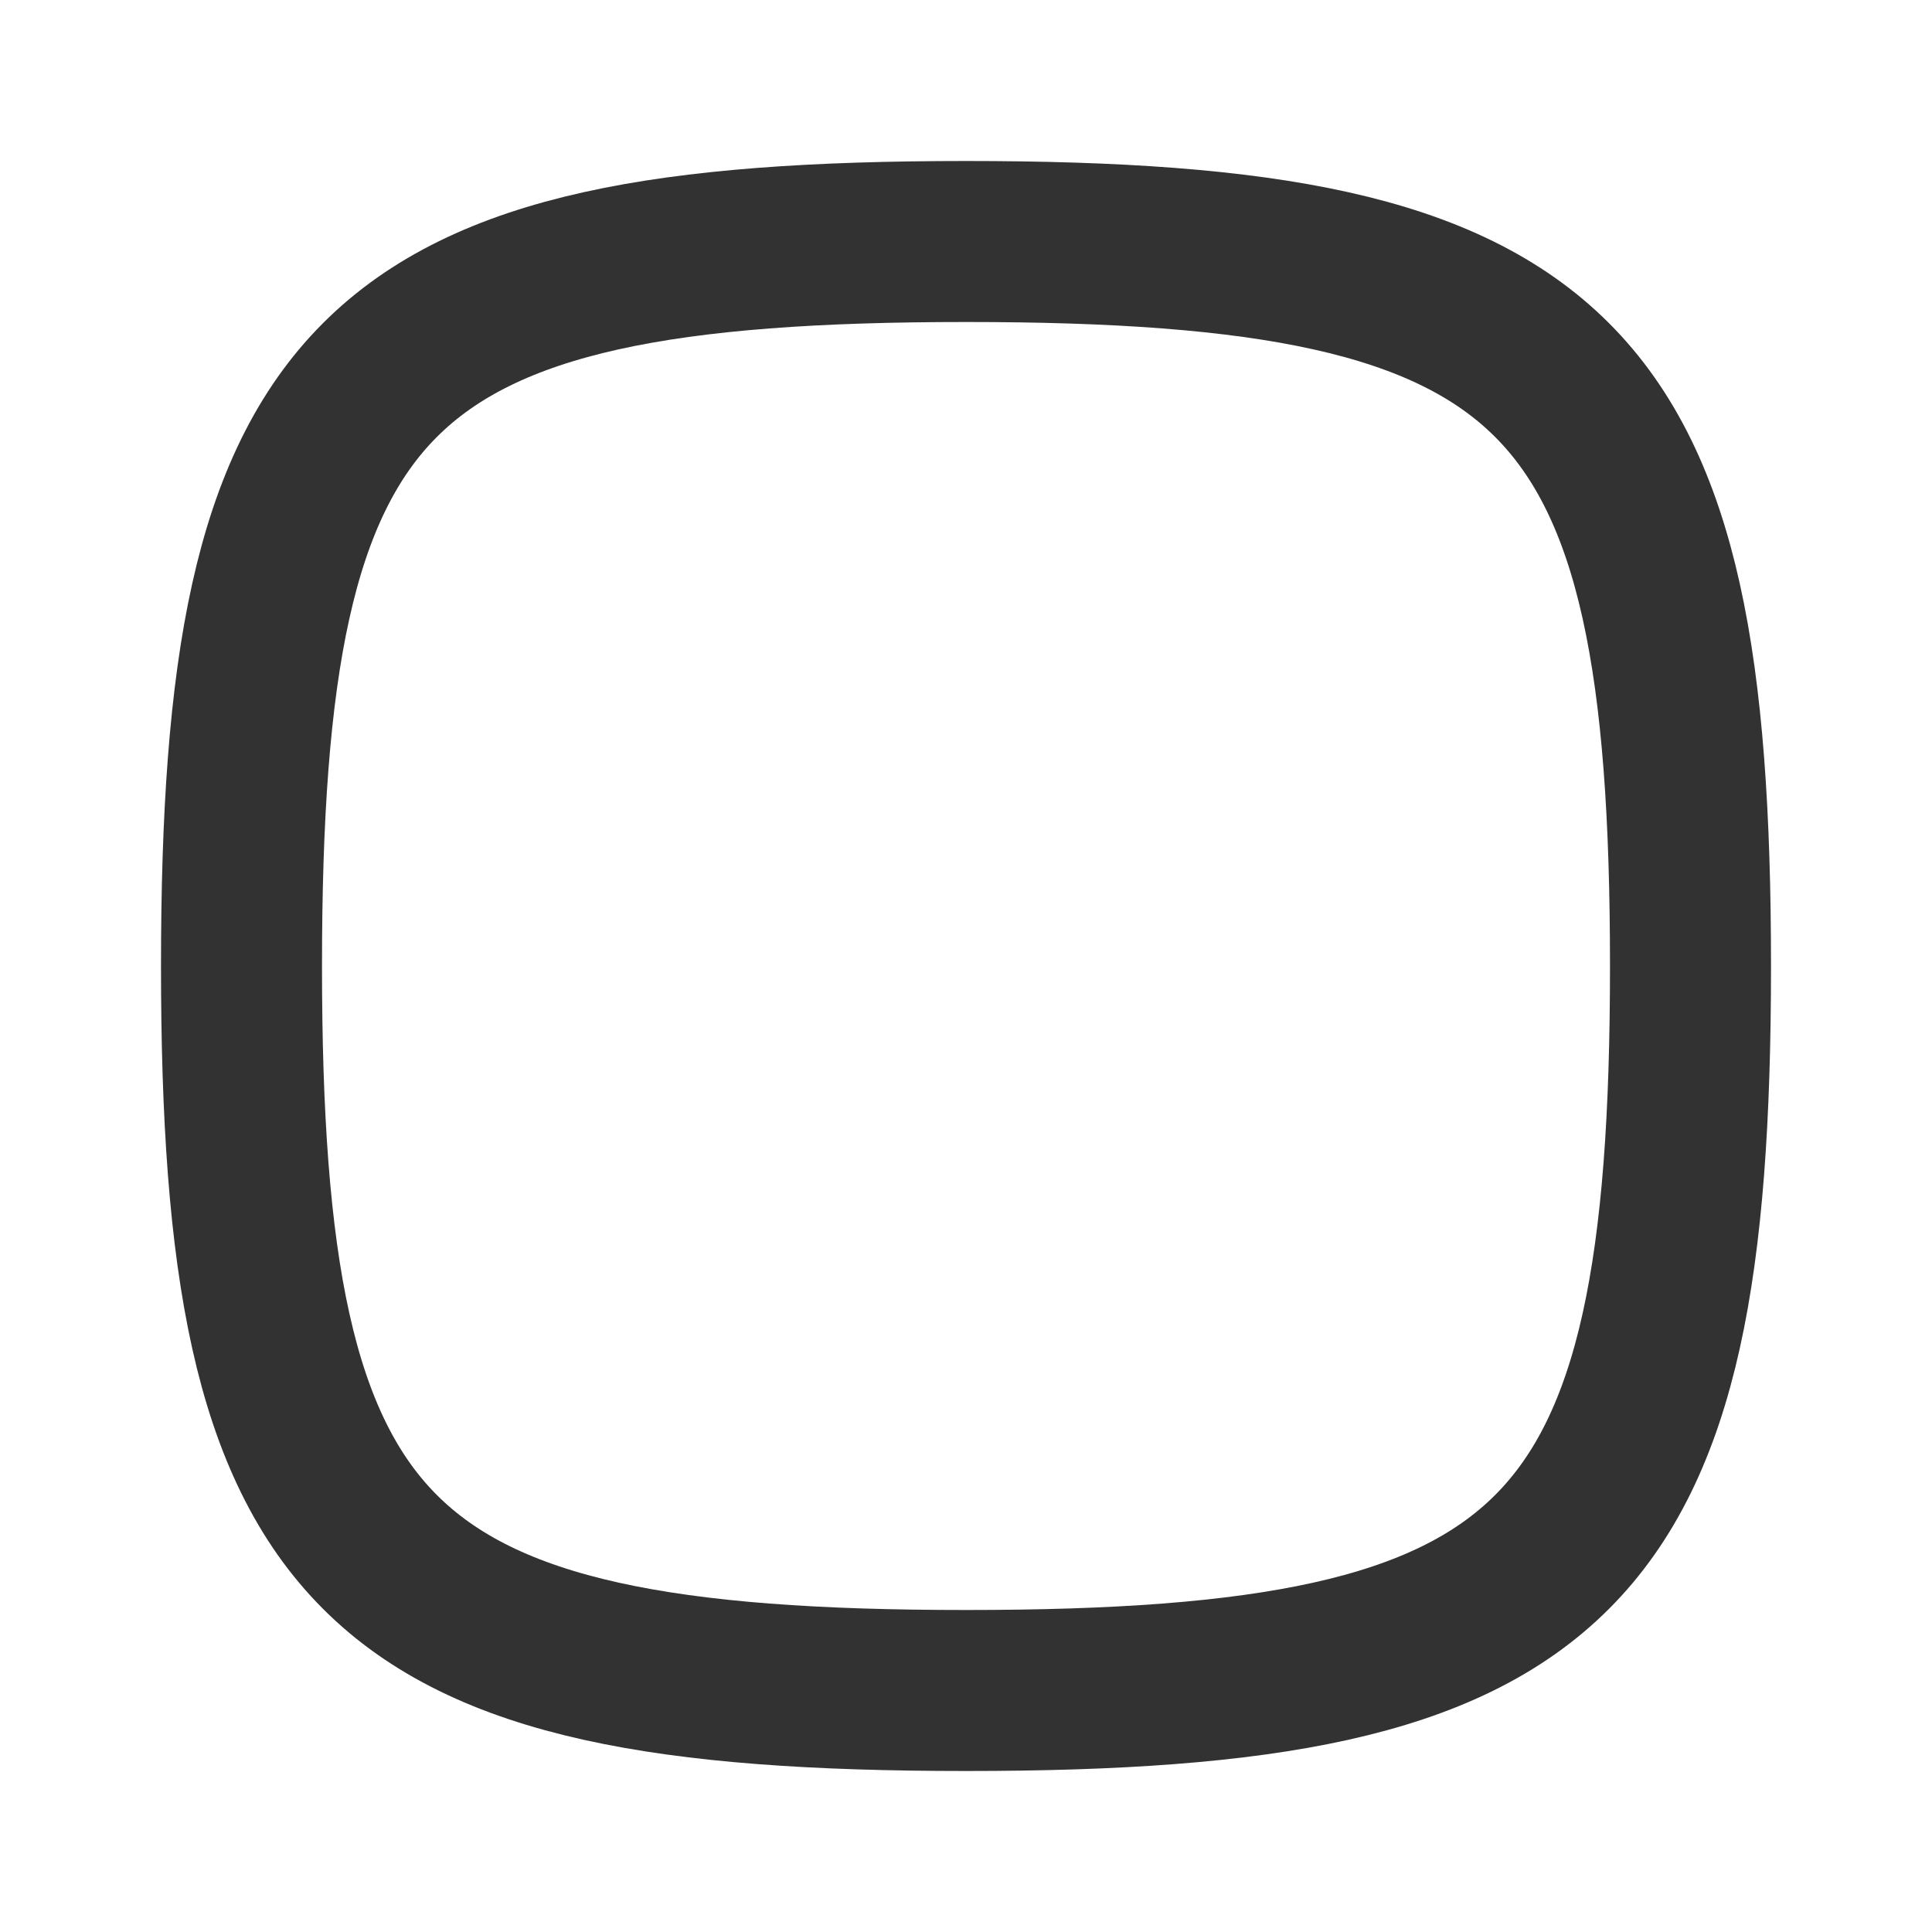
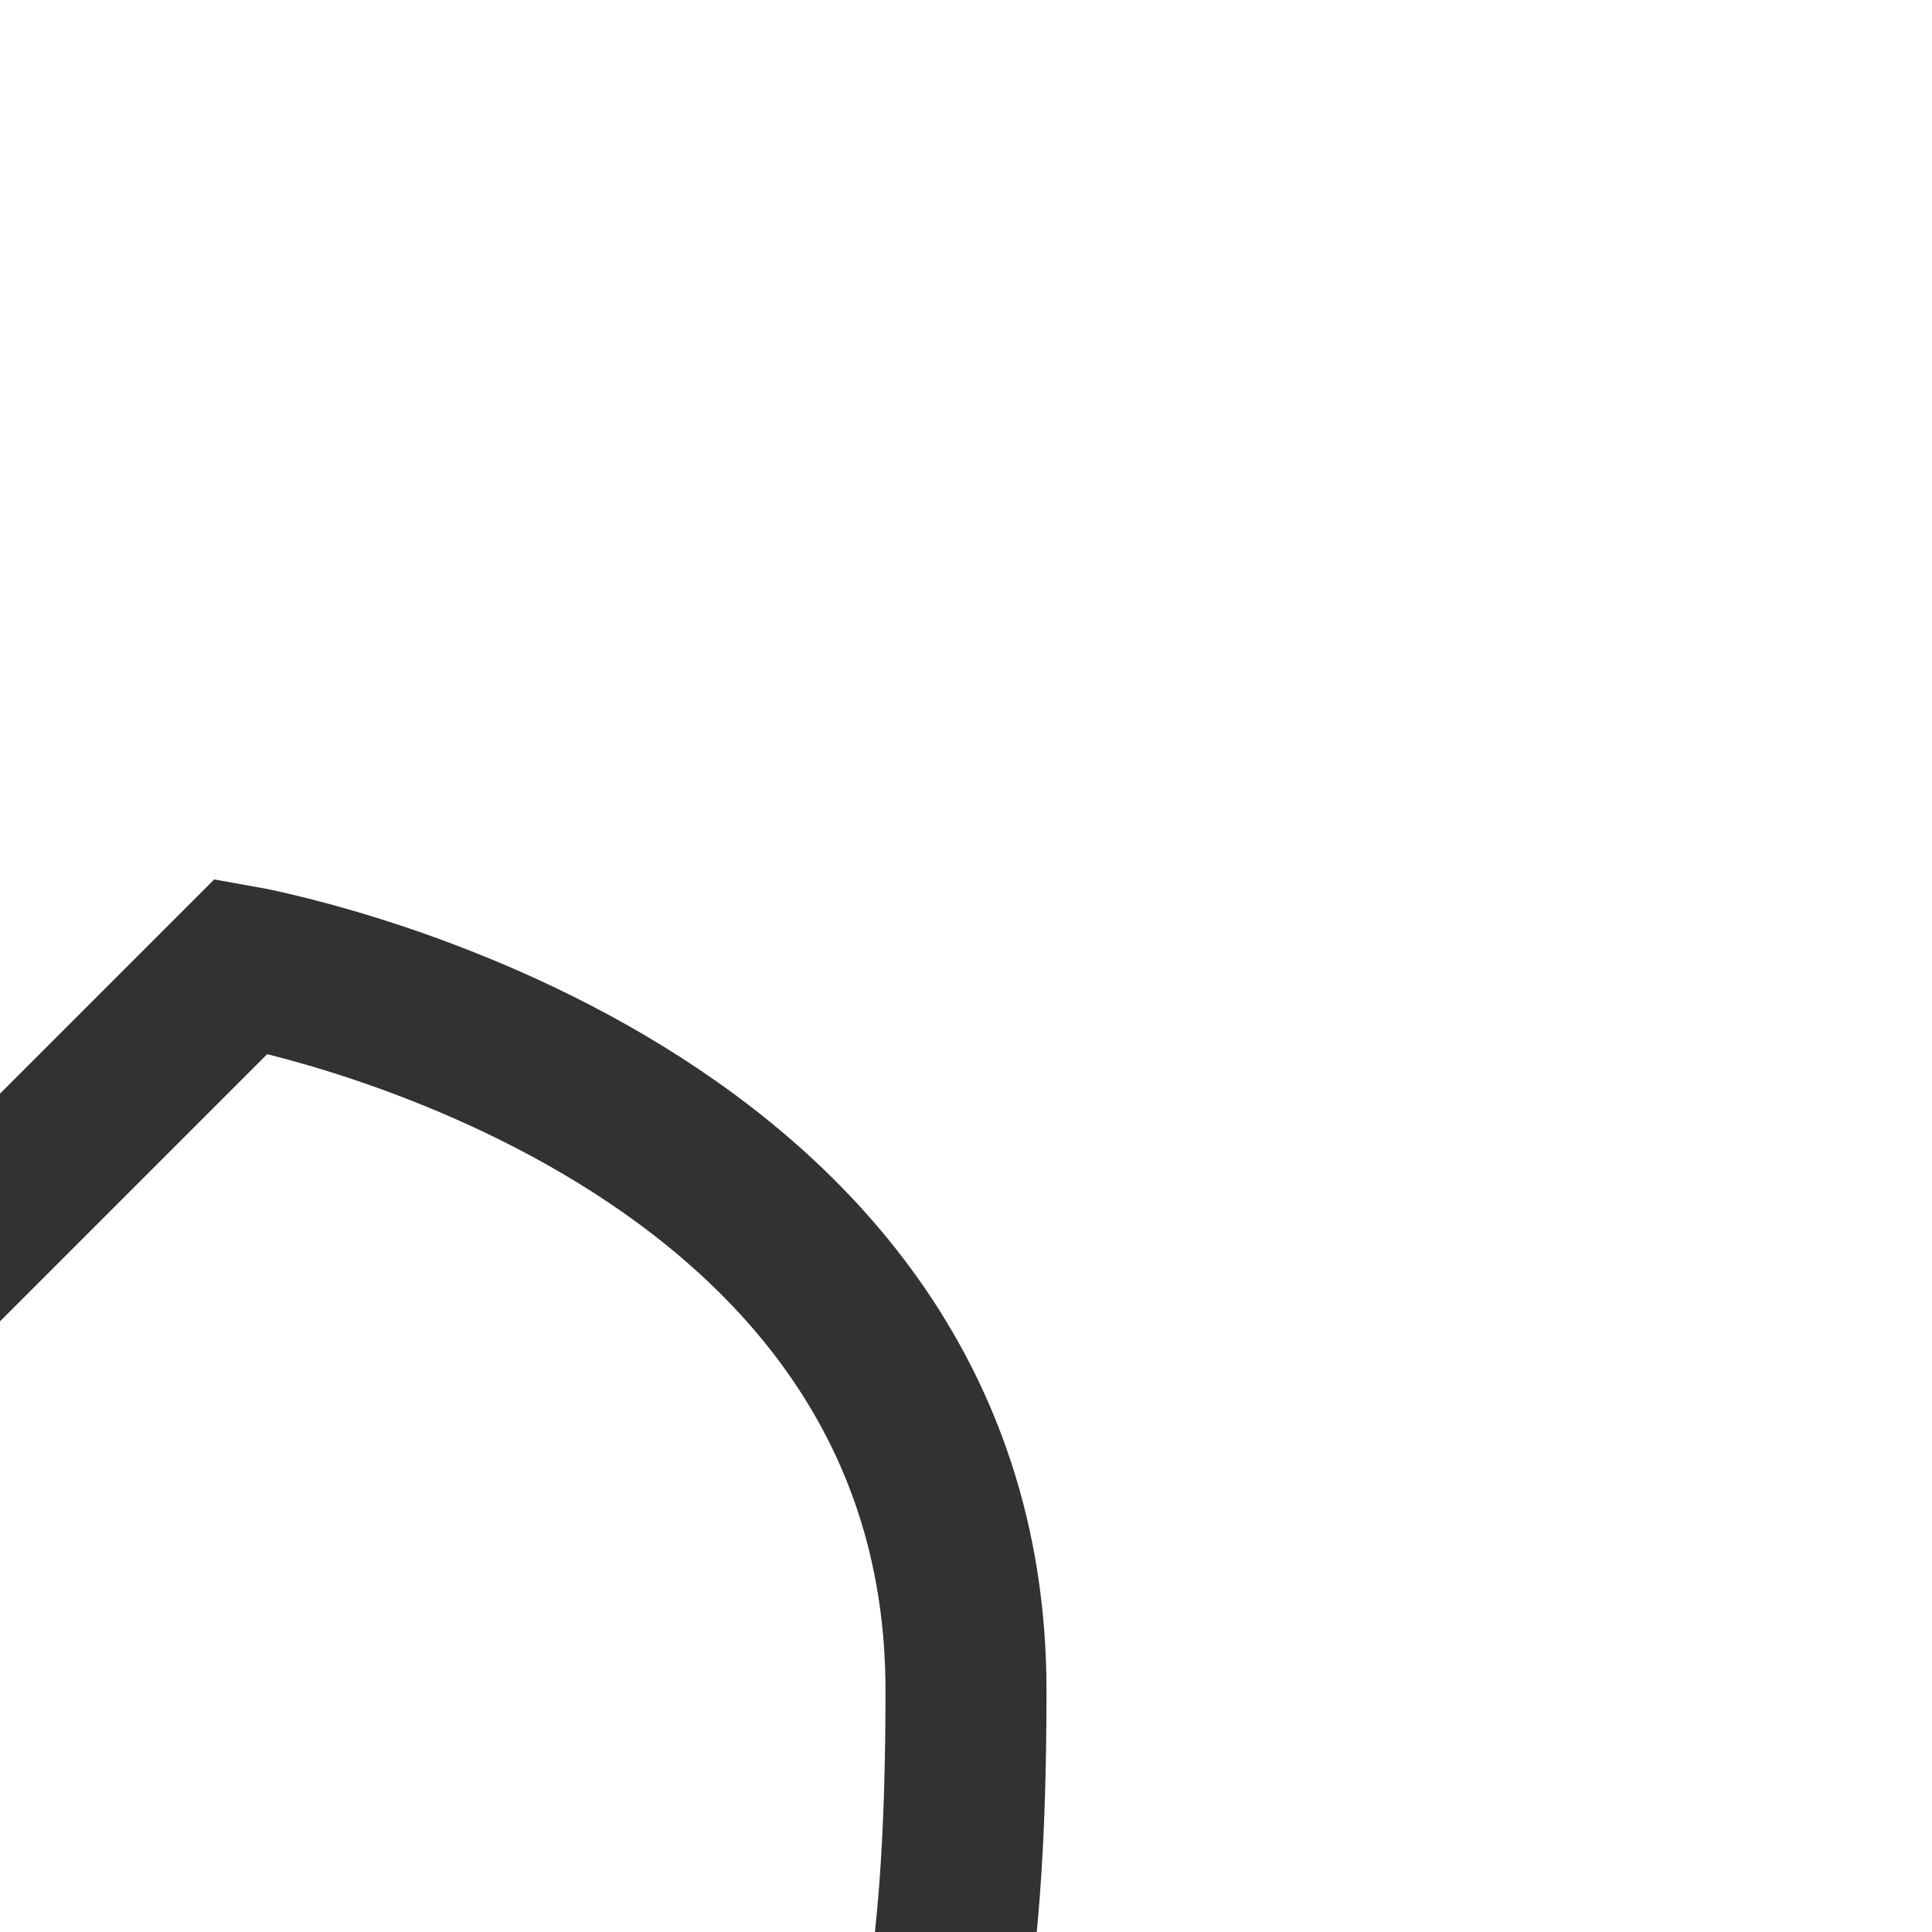
<svg xmlns="http://www.w3.org/2000/svg" width="800" height="800" viewBox="0 0 24 24" fill="none">
-   <path d="M3 12c0-7.412 1.588-9 9-9s9 1.588 9 9-1.588 9-9 9-9-1.588-9-9z" stroke="#323232" stroke-width="2" />
+   <path d="M3 12s9 1.588 9 9-1.588 9-9 9-9-1.588-9-9z" stroke="#323232" stroke-width="2" />
</svg>